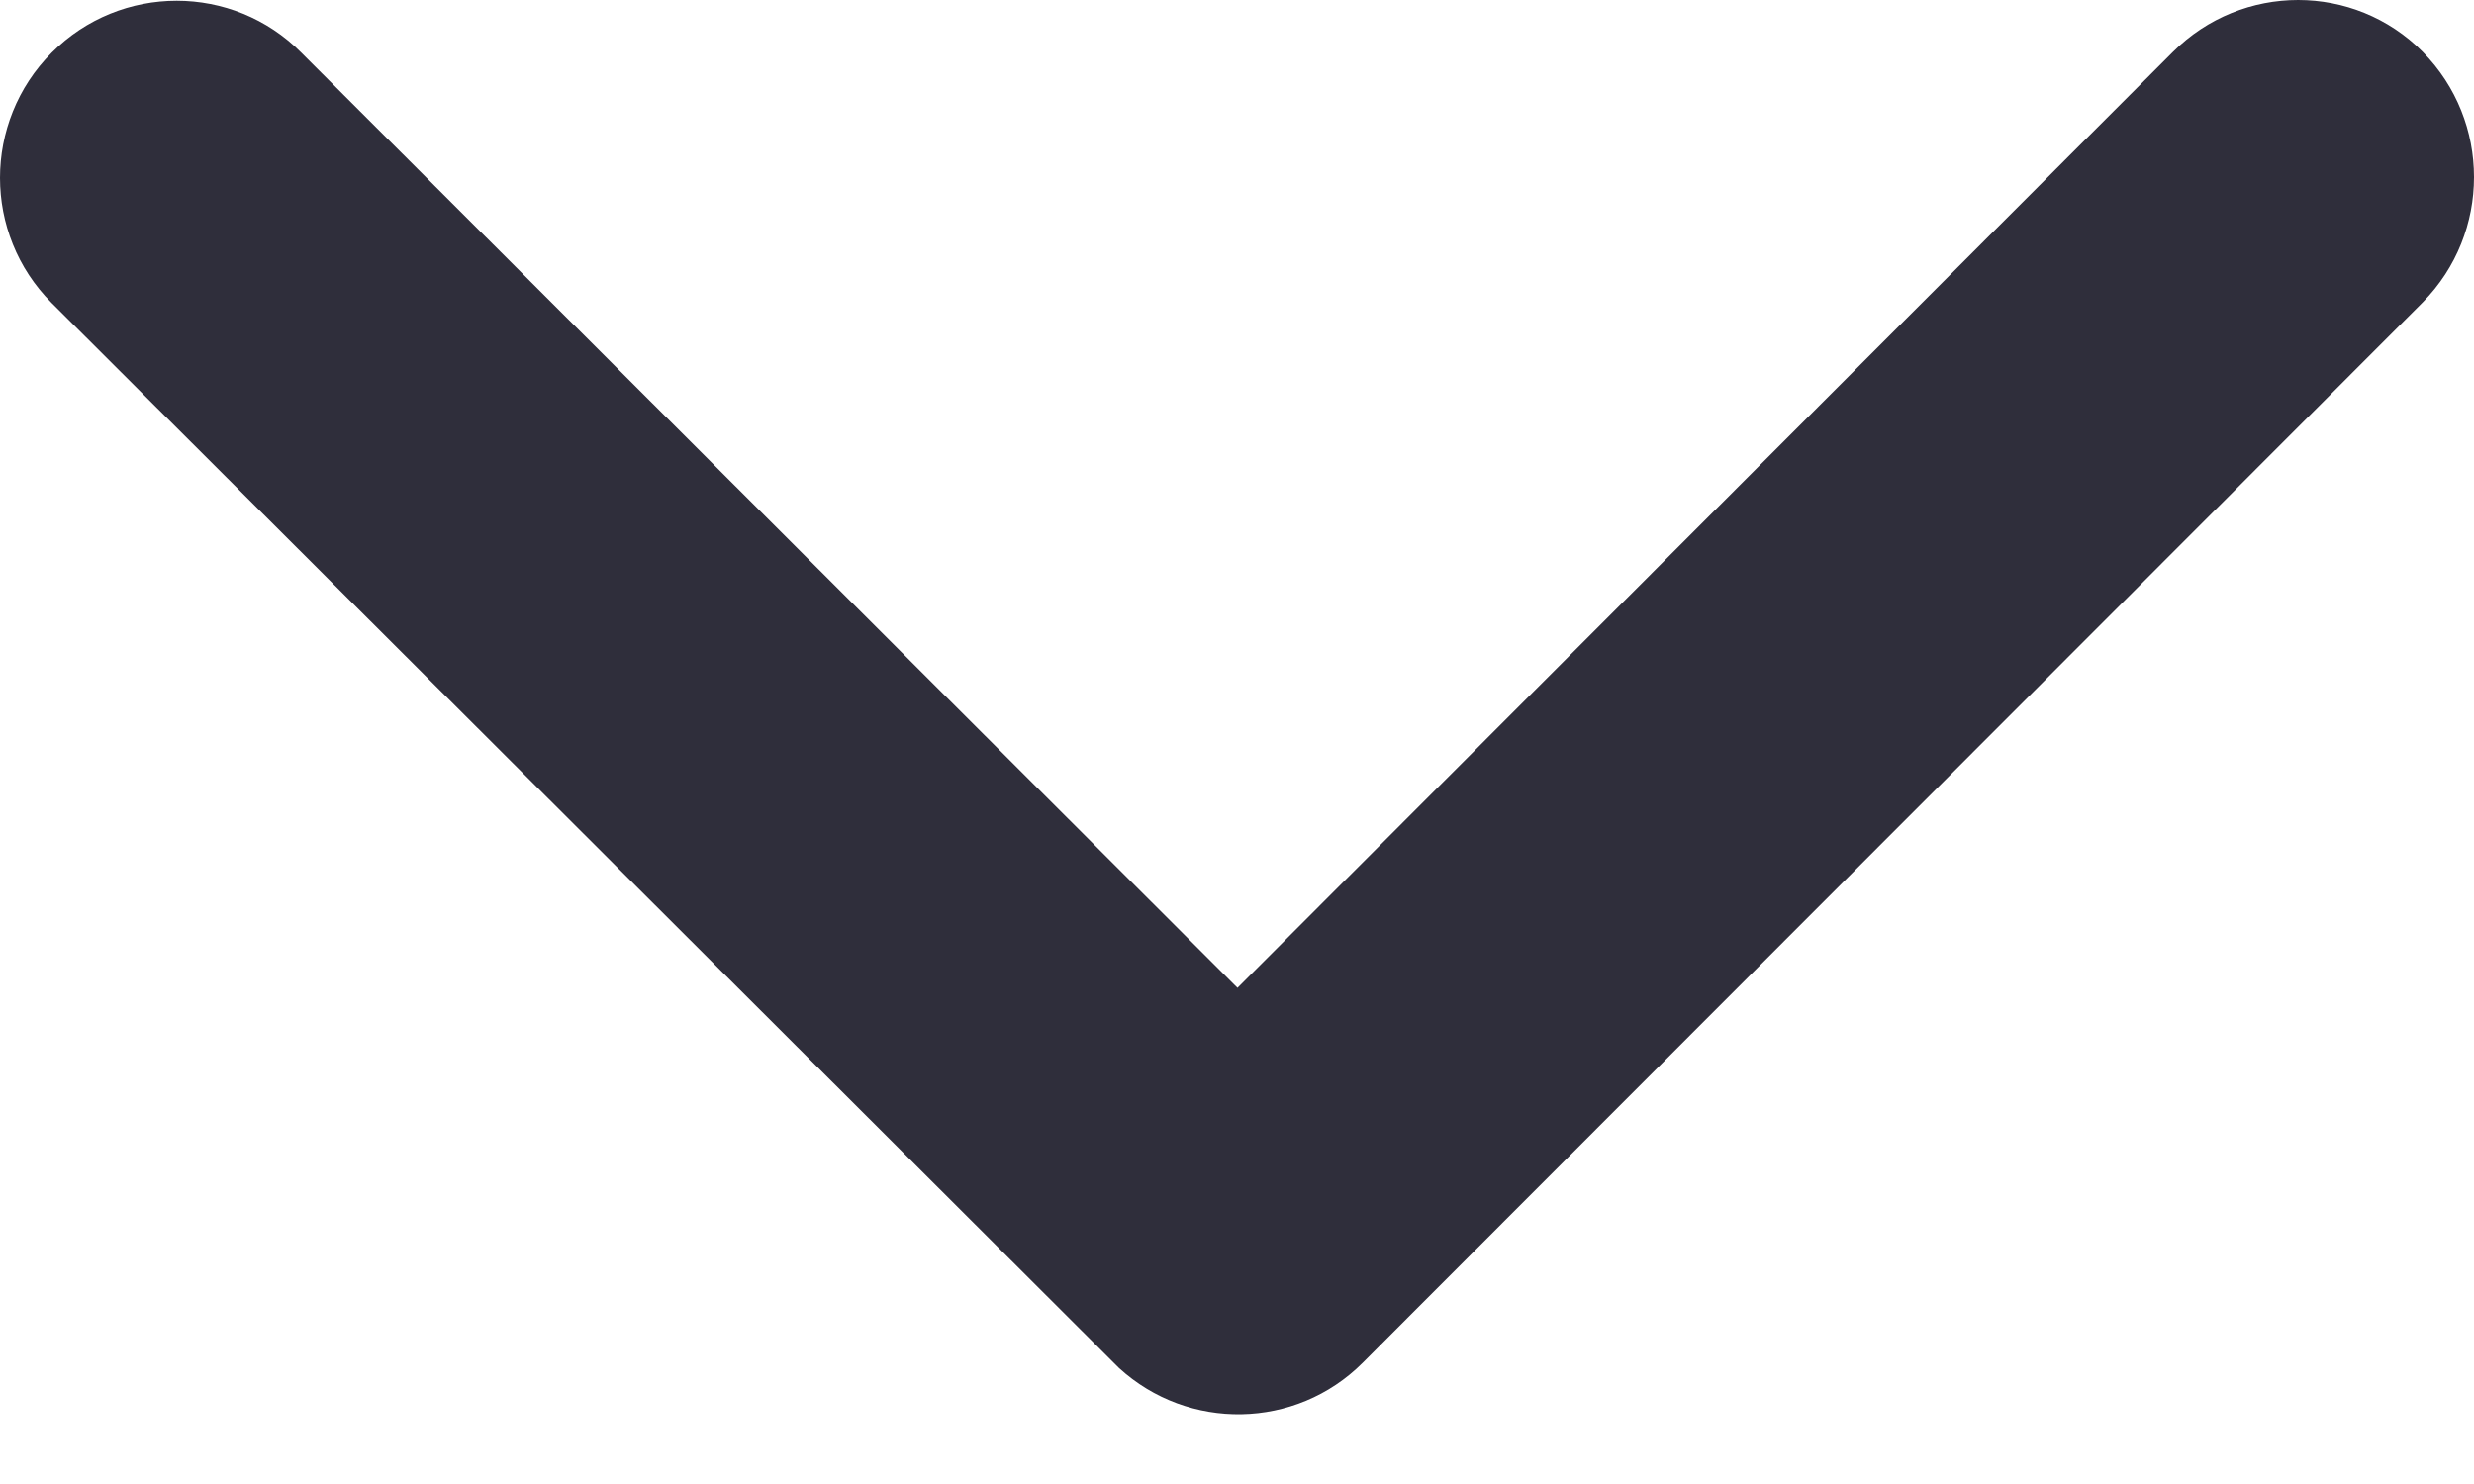
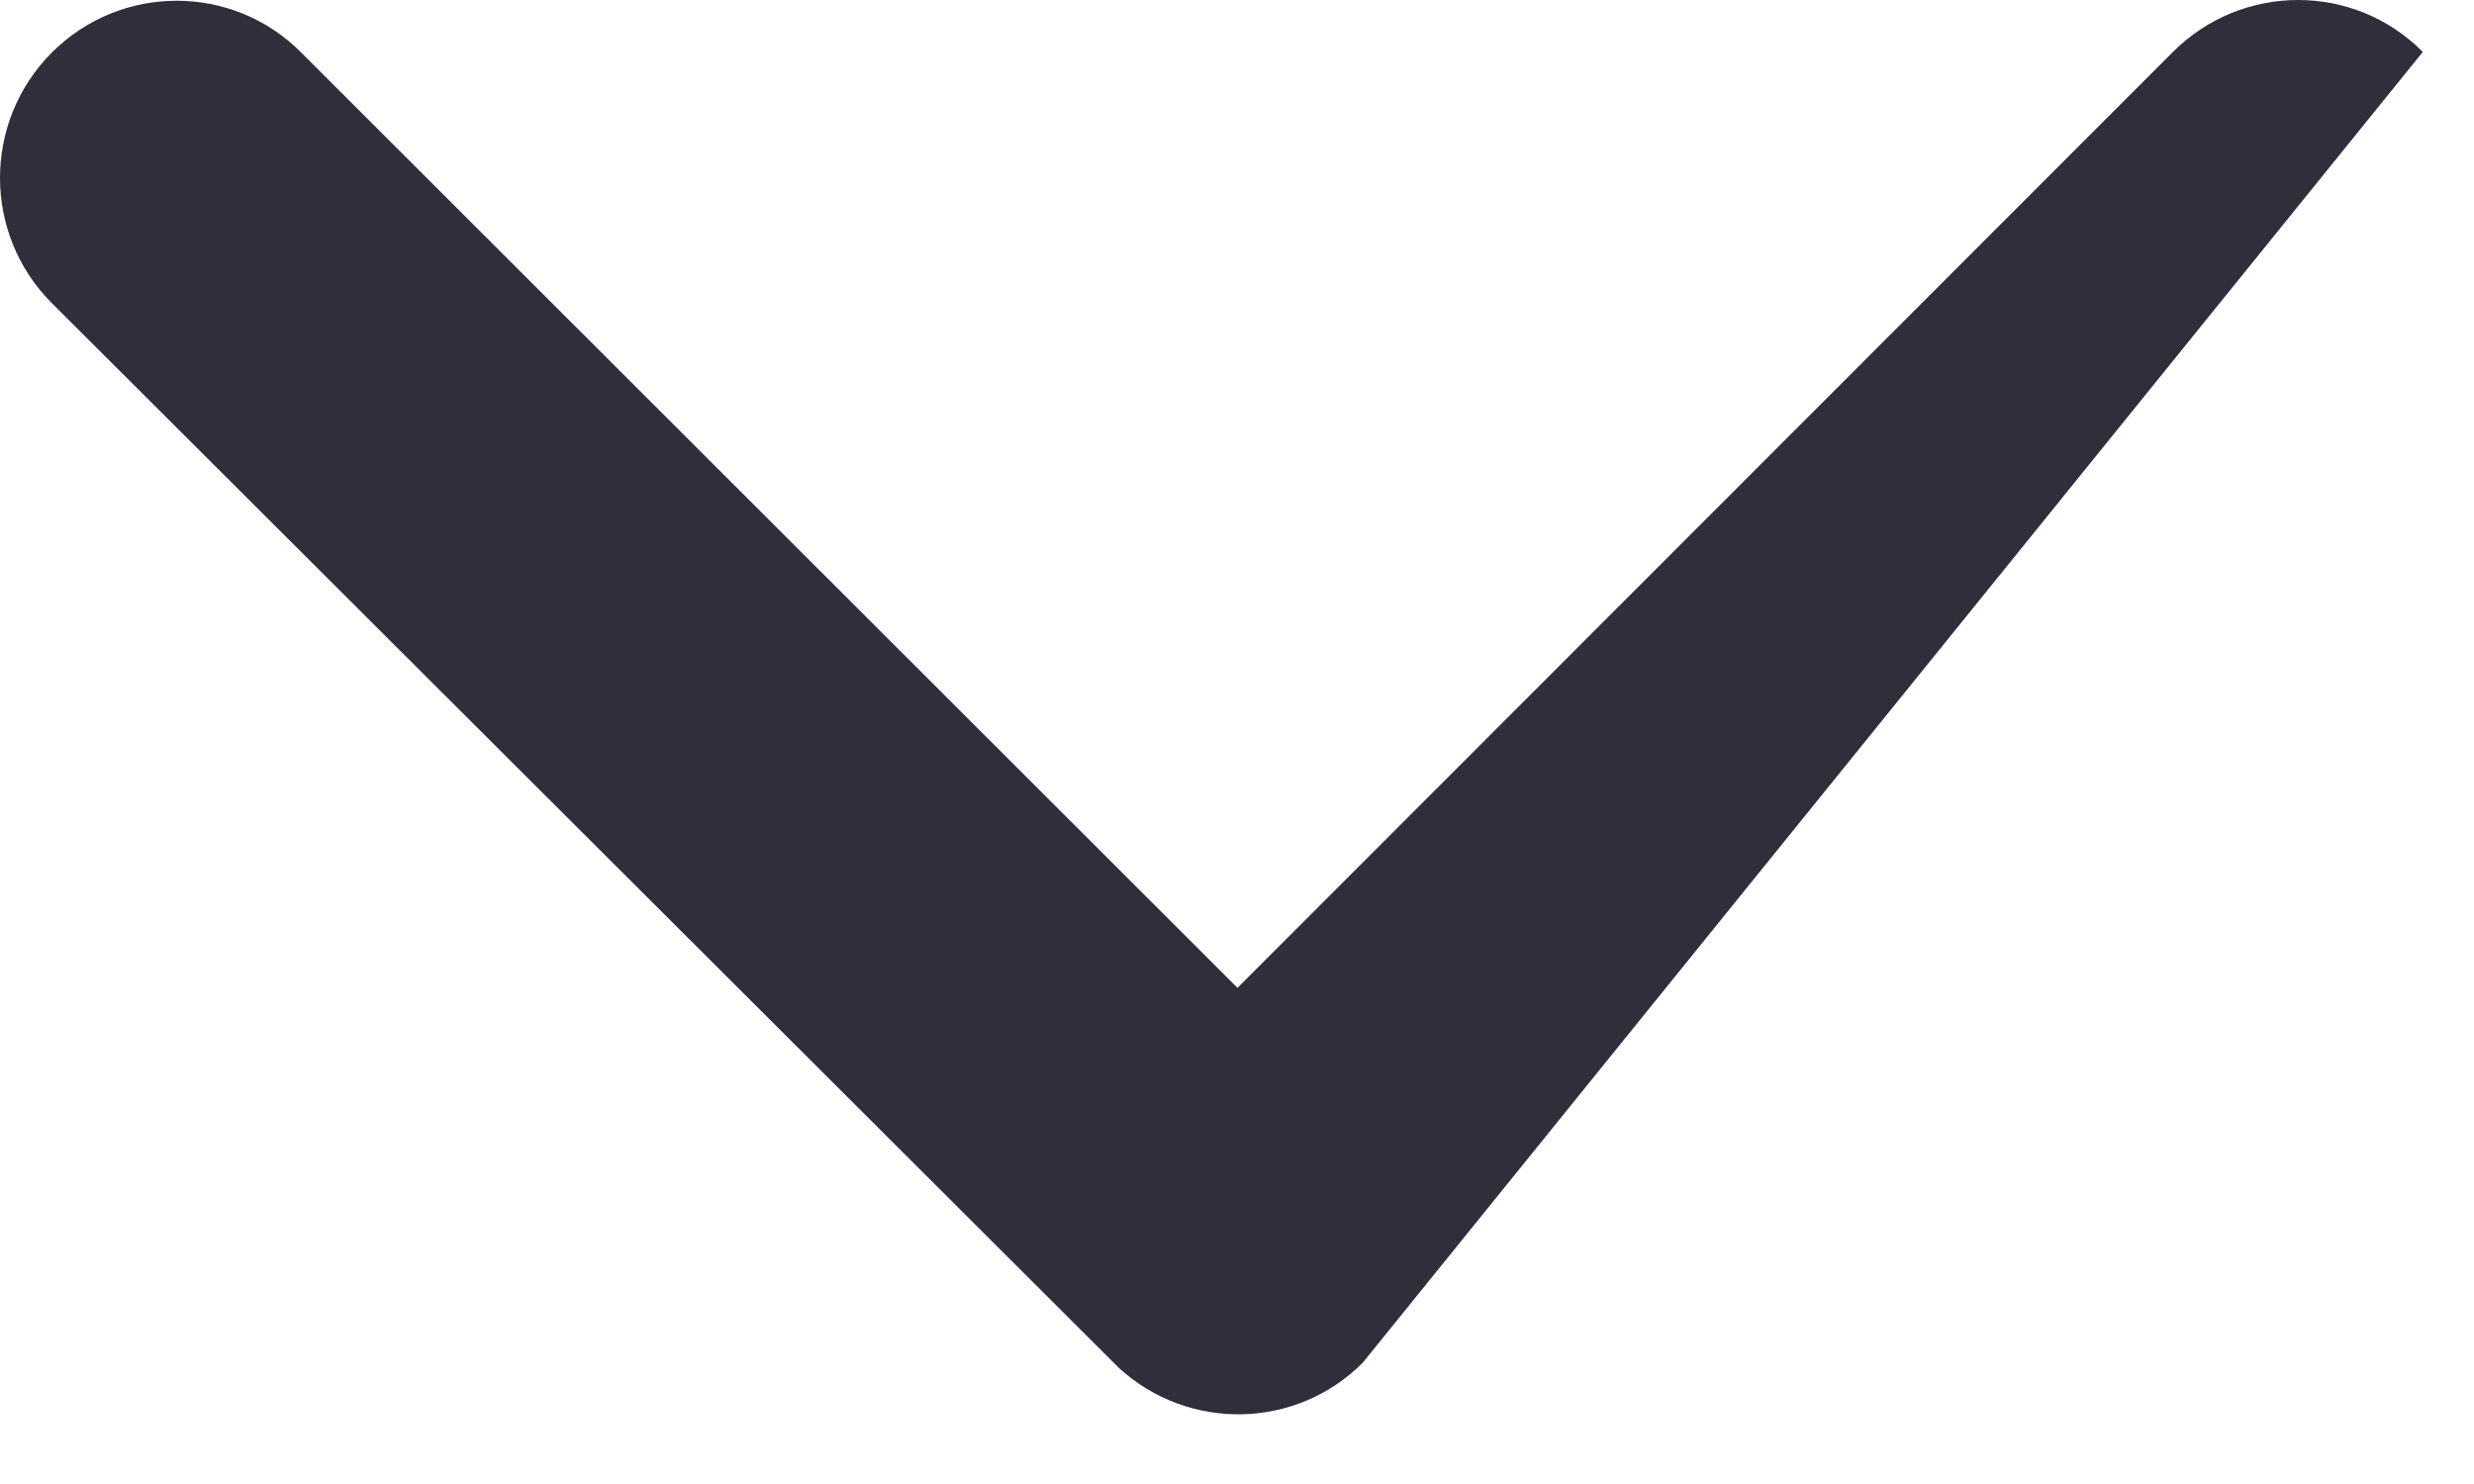
<svg xmlns="http://www.w3.org/2000/svg" width="10px" height="6px" viewBox="0 0 10 6" version="1.1">
  <title>&gt;</title>
  <desc>Created with Sketch.</desc>
  <g id="Desktop" stroke="none" stroke-width="1" fill="none" fill-rule="evenodd">
    <g id="Kategorie" transform="translate(-223, -471)" fill="#2F2E3B" fill-rule="nonzero">
      <g id="Kategorie-v1.1">
        <g id="Section-Intro" transform="translate(130, 316)">
-           <path d="M99.135,157.857 L95.351,154.076 C95.071,153.796 95.071,153.343 95.351,153.066 C95.631,152.79 96.083,152.79 96.363,153.066 L100.651,157.351 C100.922,157.622 100.928,158.056 100.672,158.336 L96.366,162.65 C96.226,162.79 96.042,162.859 95.86,162.859 C95.679,162.859 95.494,162.79 95.354,162.65 C95.074,162.371 95.074,161.918 95.354,161.641 L99.135,157.857 Z" id="&gt;" transform="translate(98, 157.859) rotate(90) translate(-98, -157.859) " />
+           <path d="M99.135,157.857 L95.351,154.076 C95.071,153.796 95.071,153.343 95.351,153.066 L100.651,157.351 C100.922,157.622 100.928,158.056 100.672,158.336 L96.366,162.65 C96.226,162.79 96.042,162.859 95.86,162.859 C95.679,162.859 95.494,162.79 95.354,162.65 C95.074,162.371 95.074,161.918 95.354,161.641 L99.135,157.857 Z" id="&gt;" transform="translate(98, 157.859) rotate(90) translate(-98, -157.859) " />
        </g>
      </g>
    </g>
  </g>
</svg>